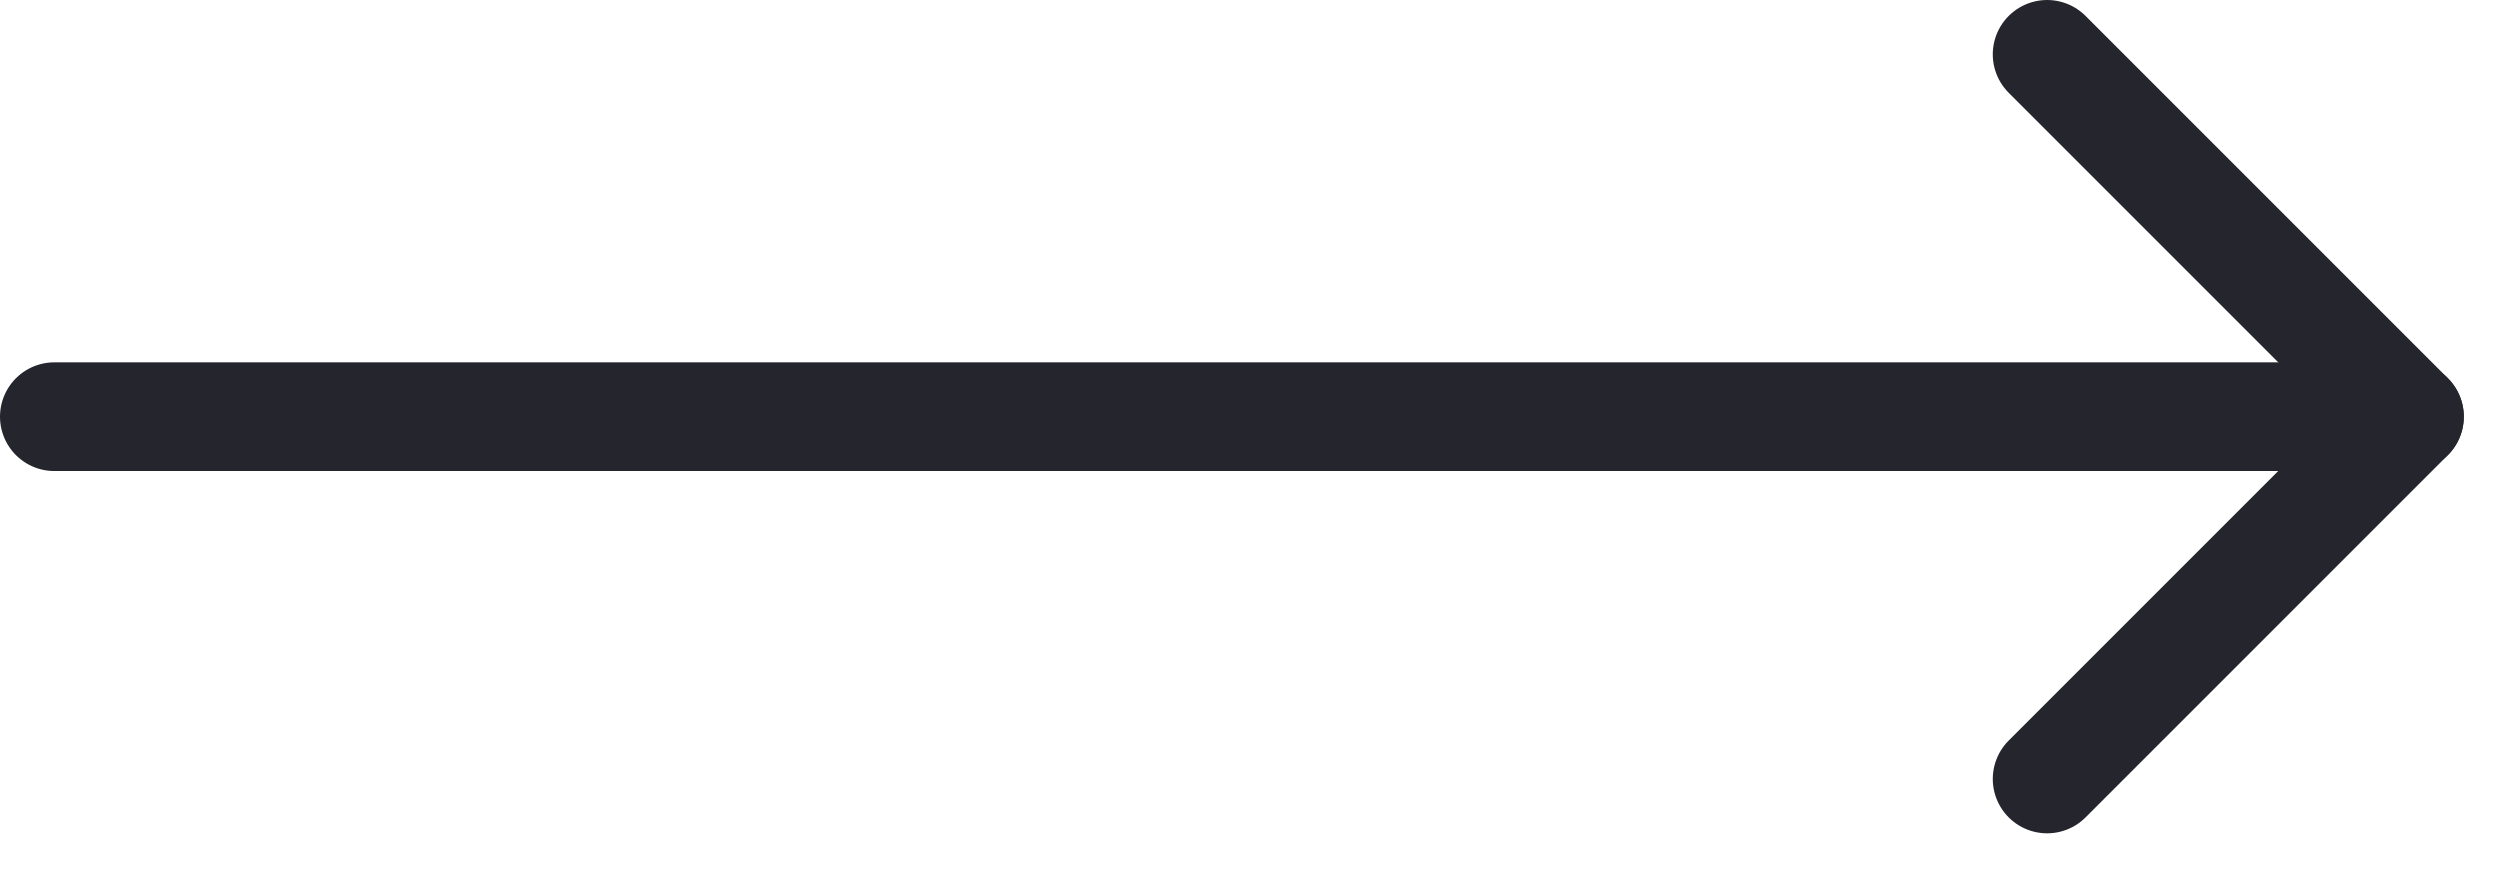
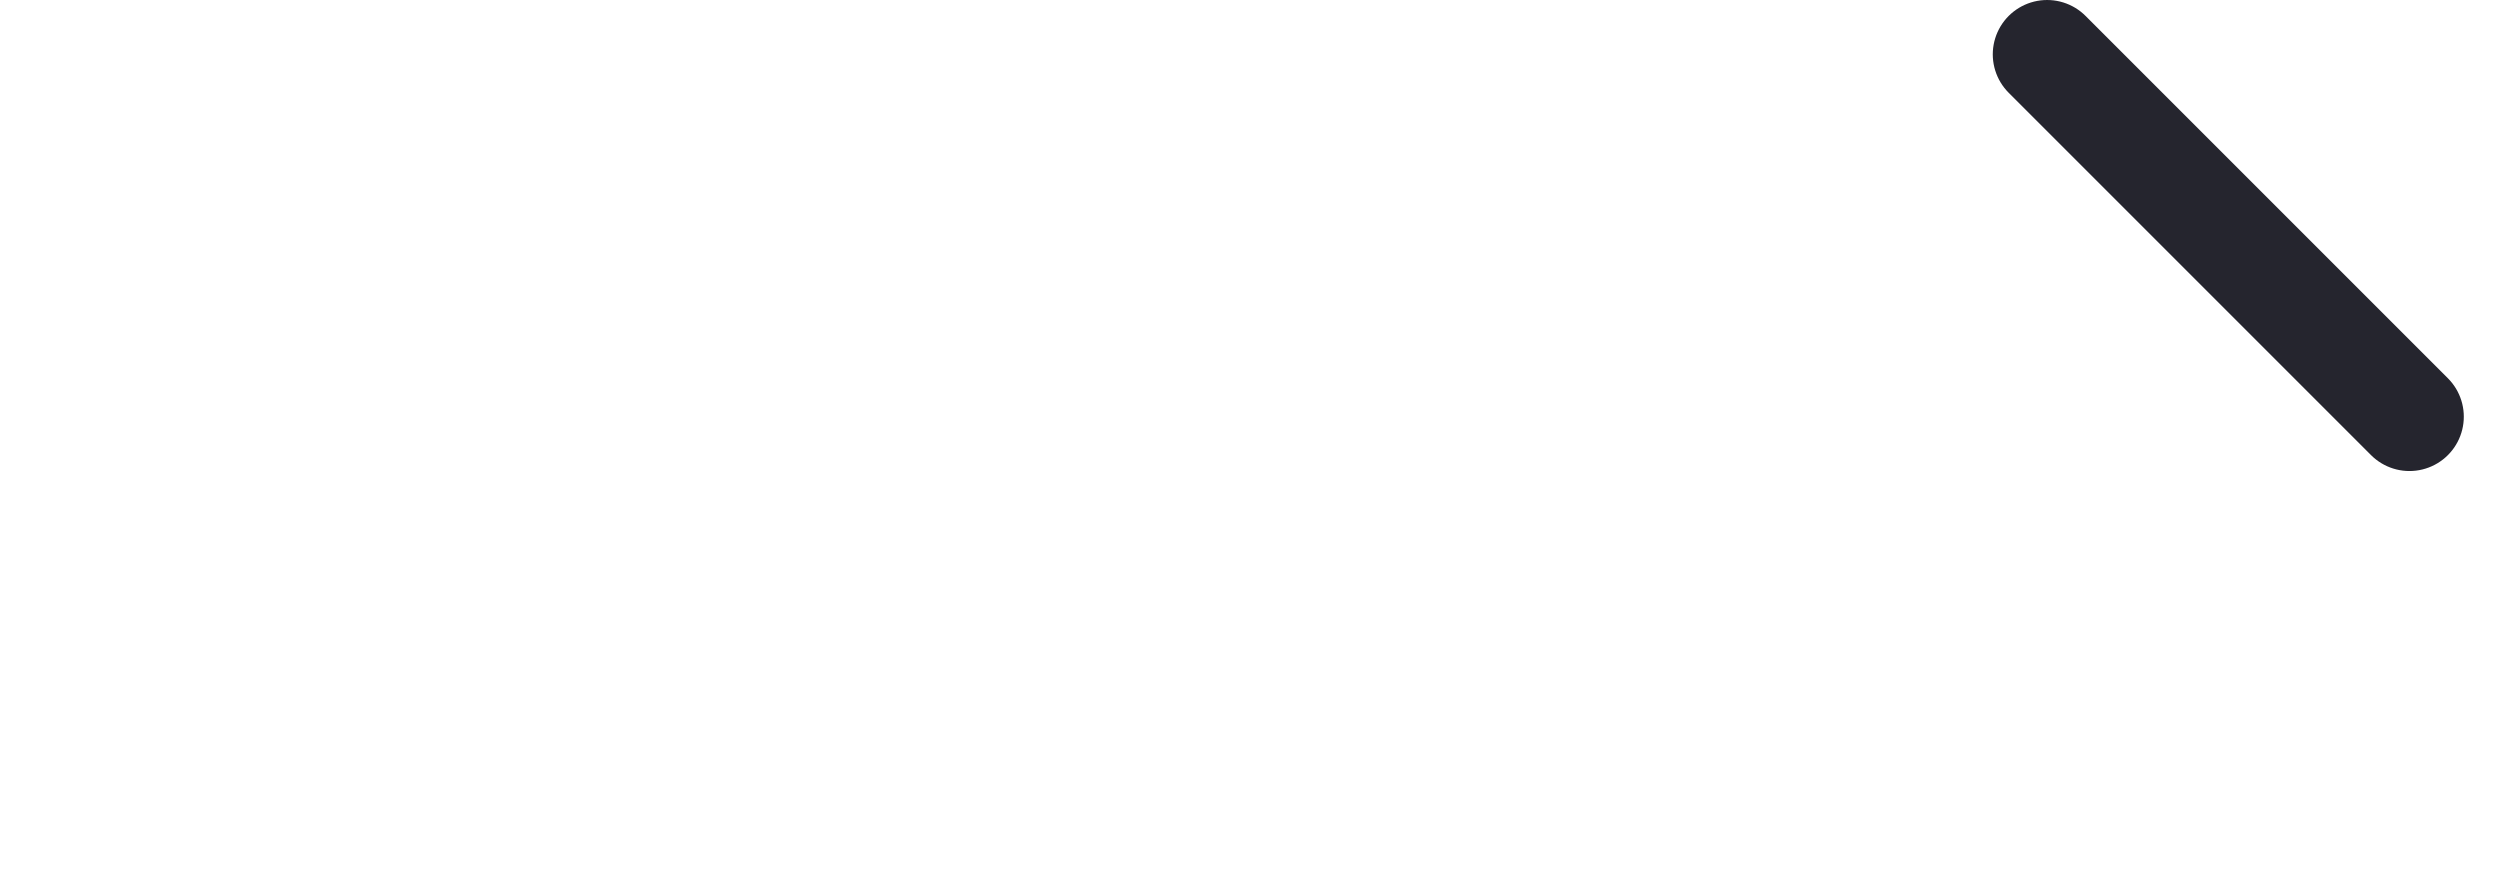
<svg xmlns="http://www.w3.org/2000/svg" width="46" height="16" viewBox="0 0 46 16" fill="none">
-   <path d="M44 7.667L1 7.667" stroke="#25252E" stroke-width="2" stroke-linecap="round" stroke-linejoin="round" />
-   <path d="M37.667 14.333L44.334 7.666" stroke="#25252E" stroke-width="2" stroke-linecap="round" stroke-linejoin="round" />
  <path d="M37.667 1L44.334 7.667" stroke="#25252E" stroke-width="2" stroke-linecap="round" stroke-linejoin="round" />
</svg>